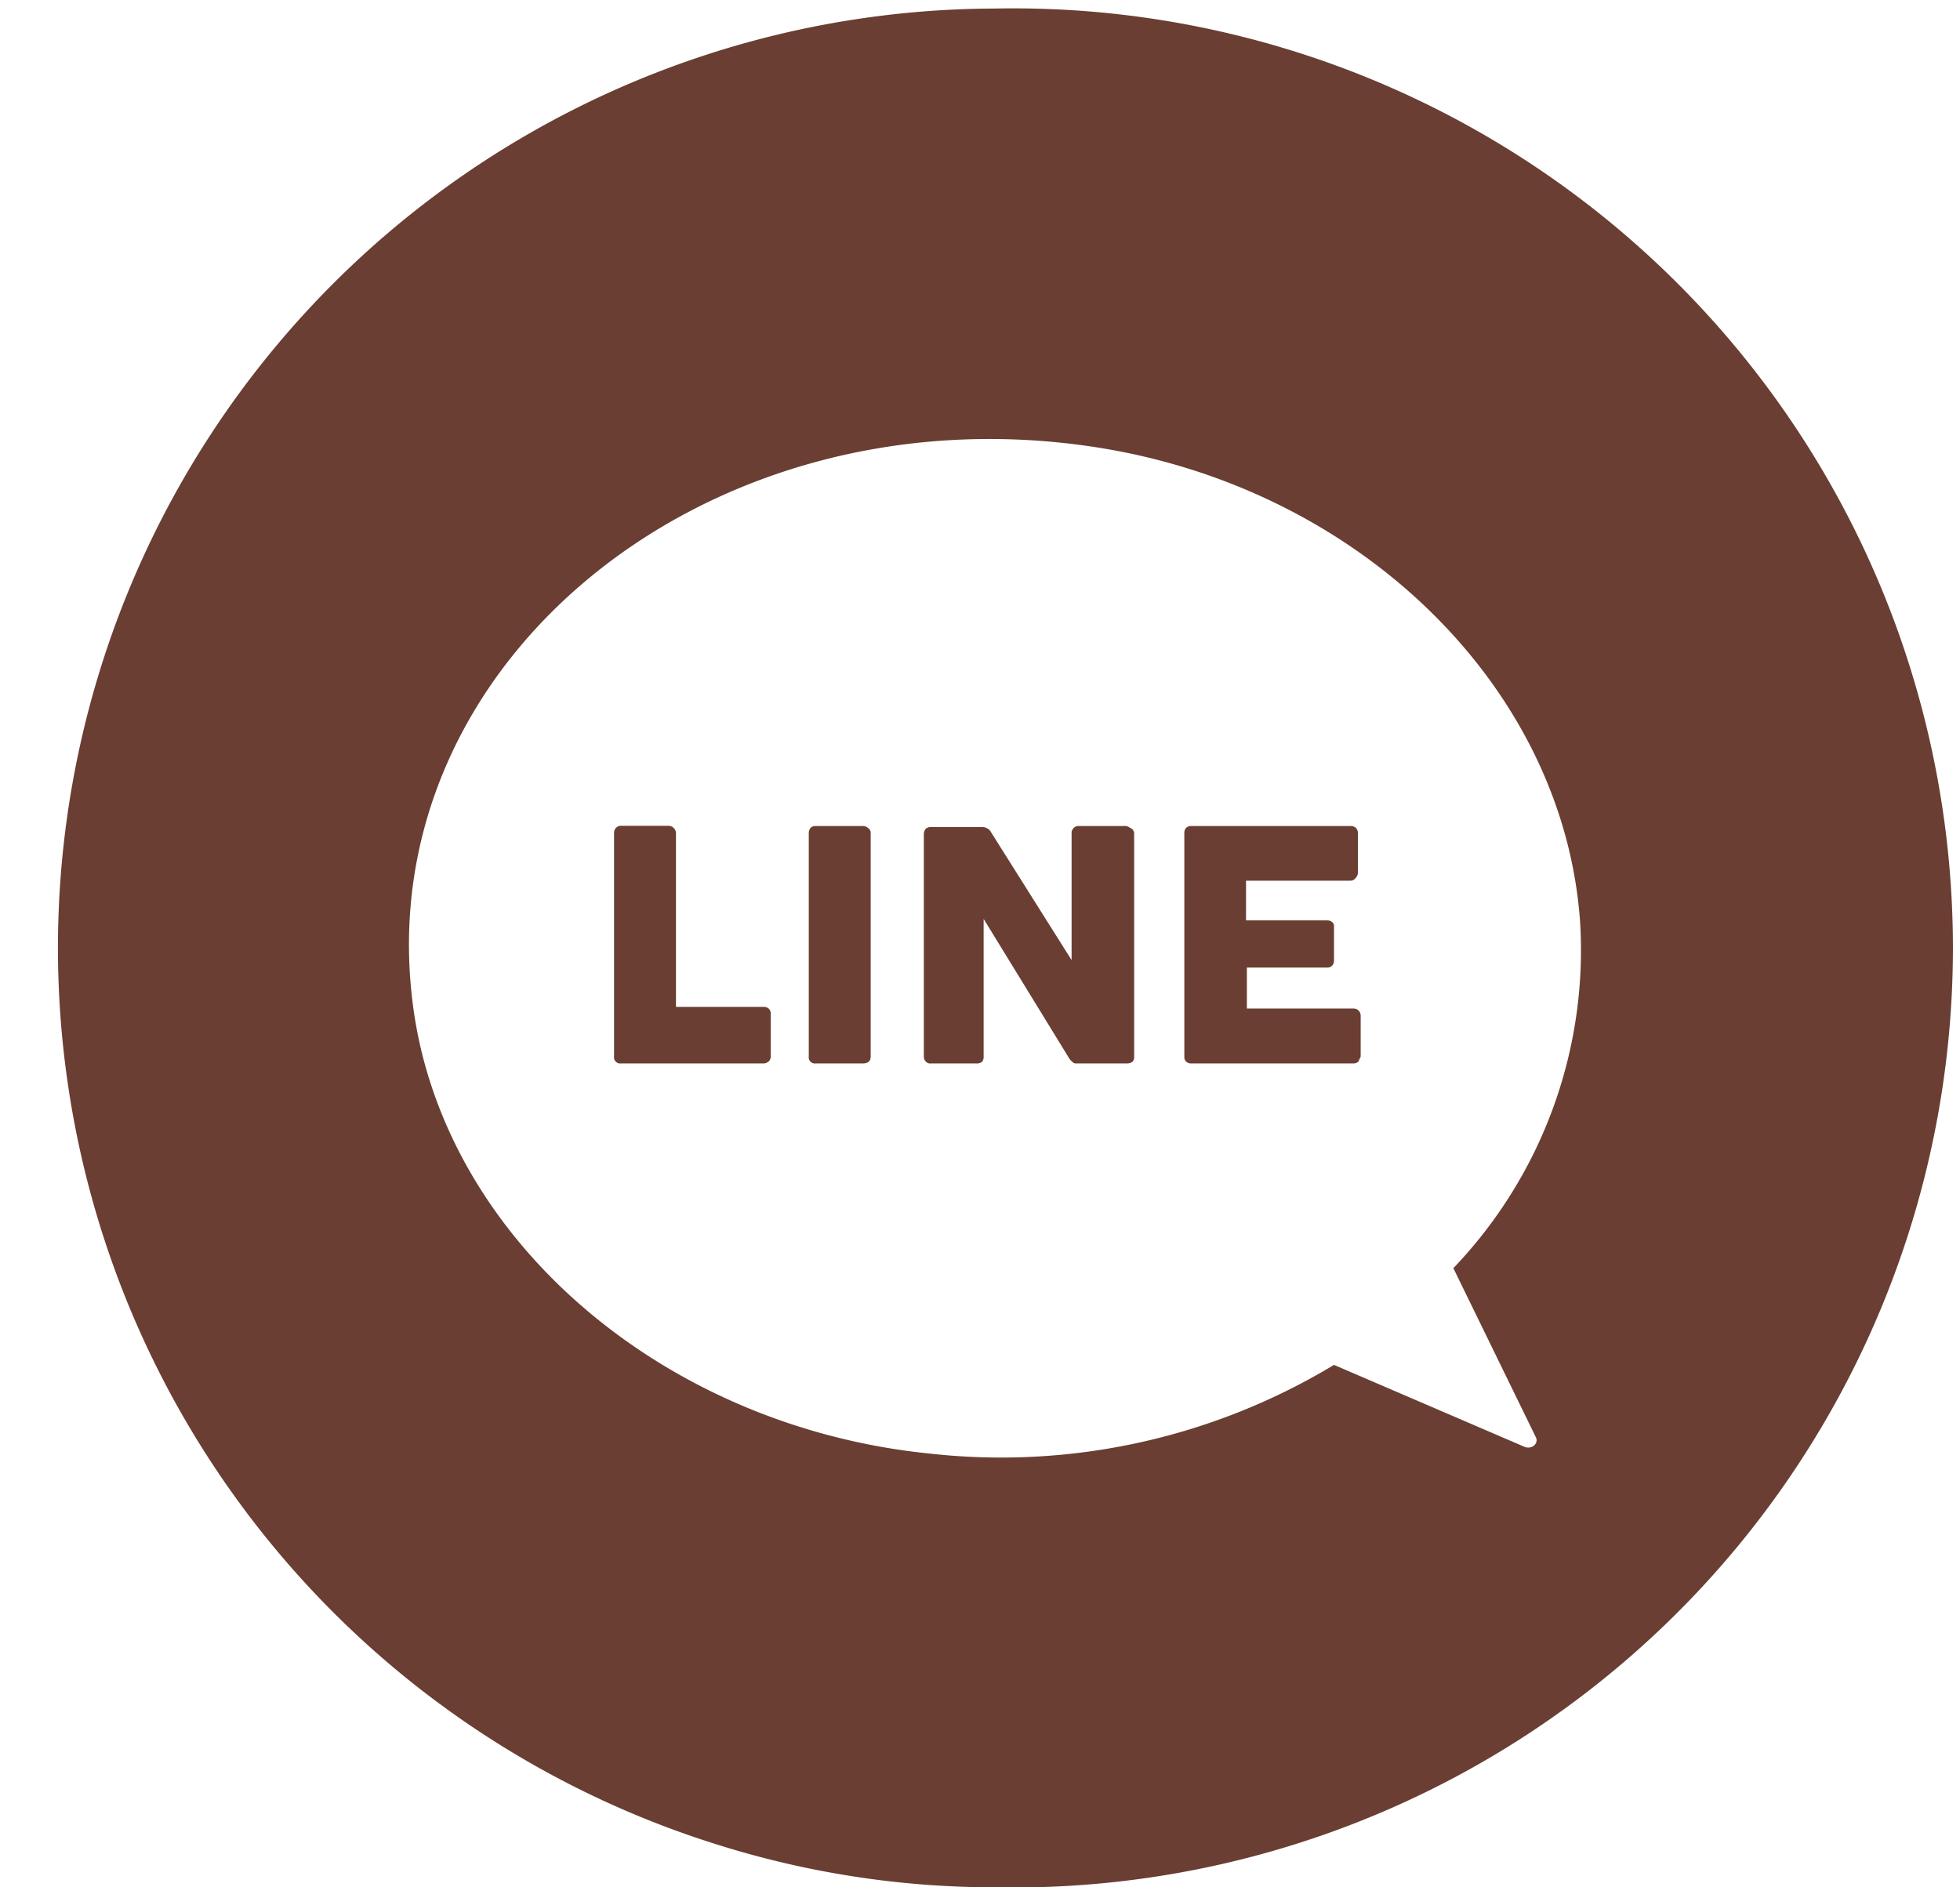
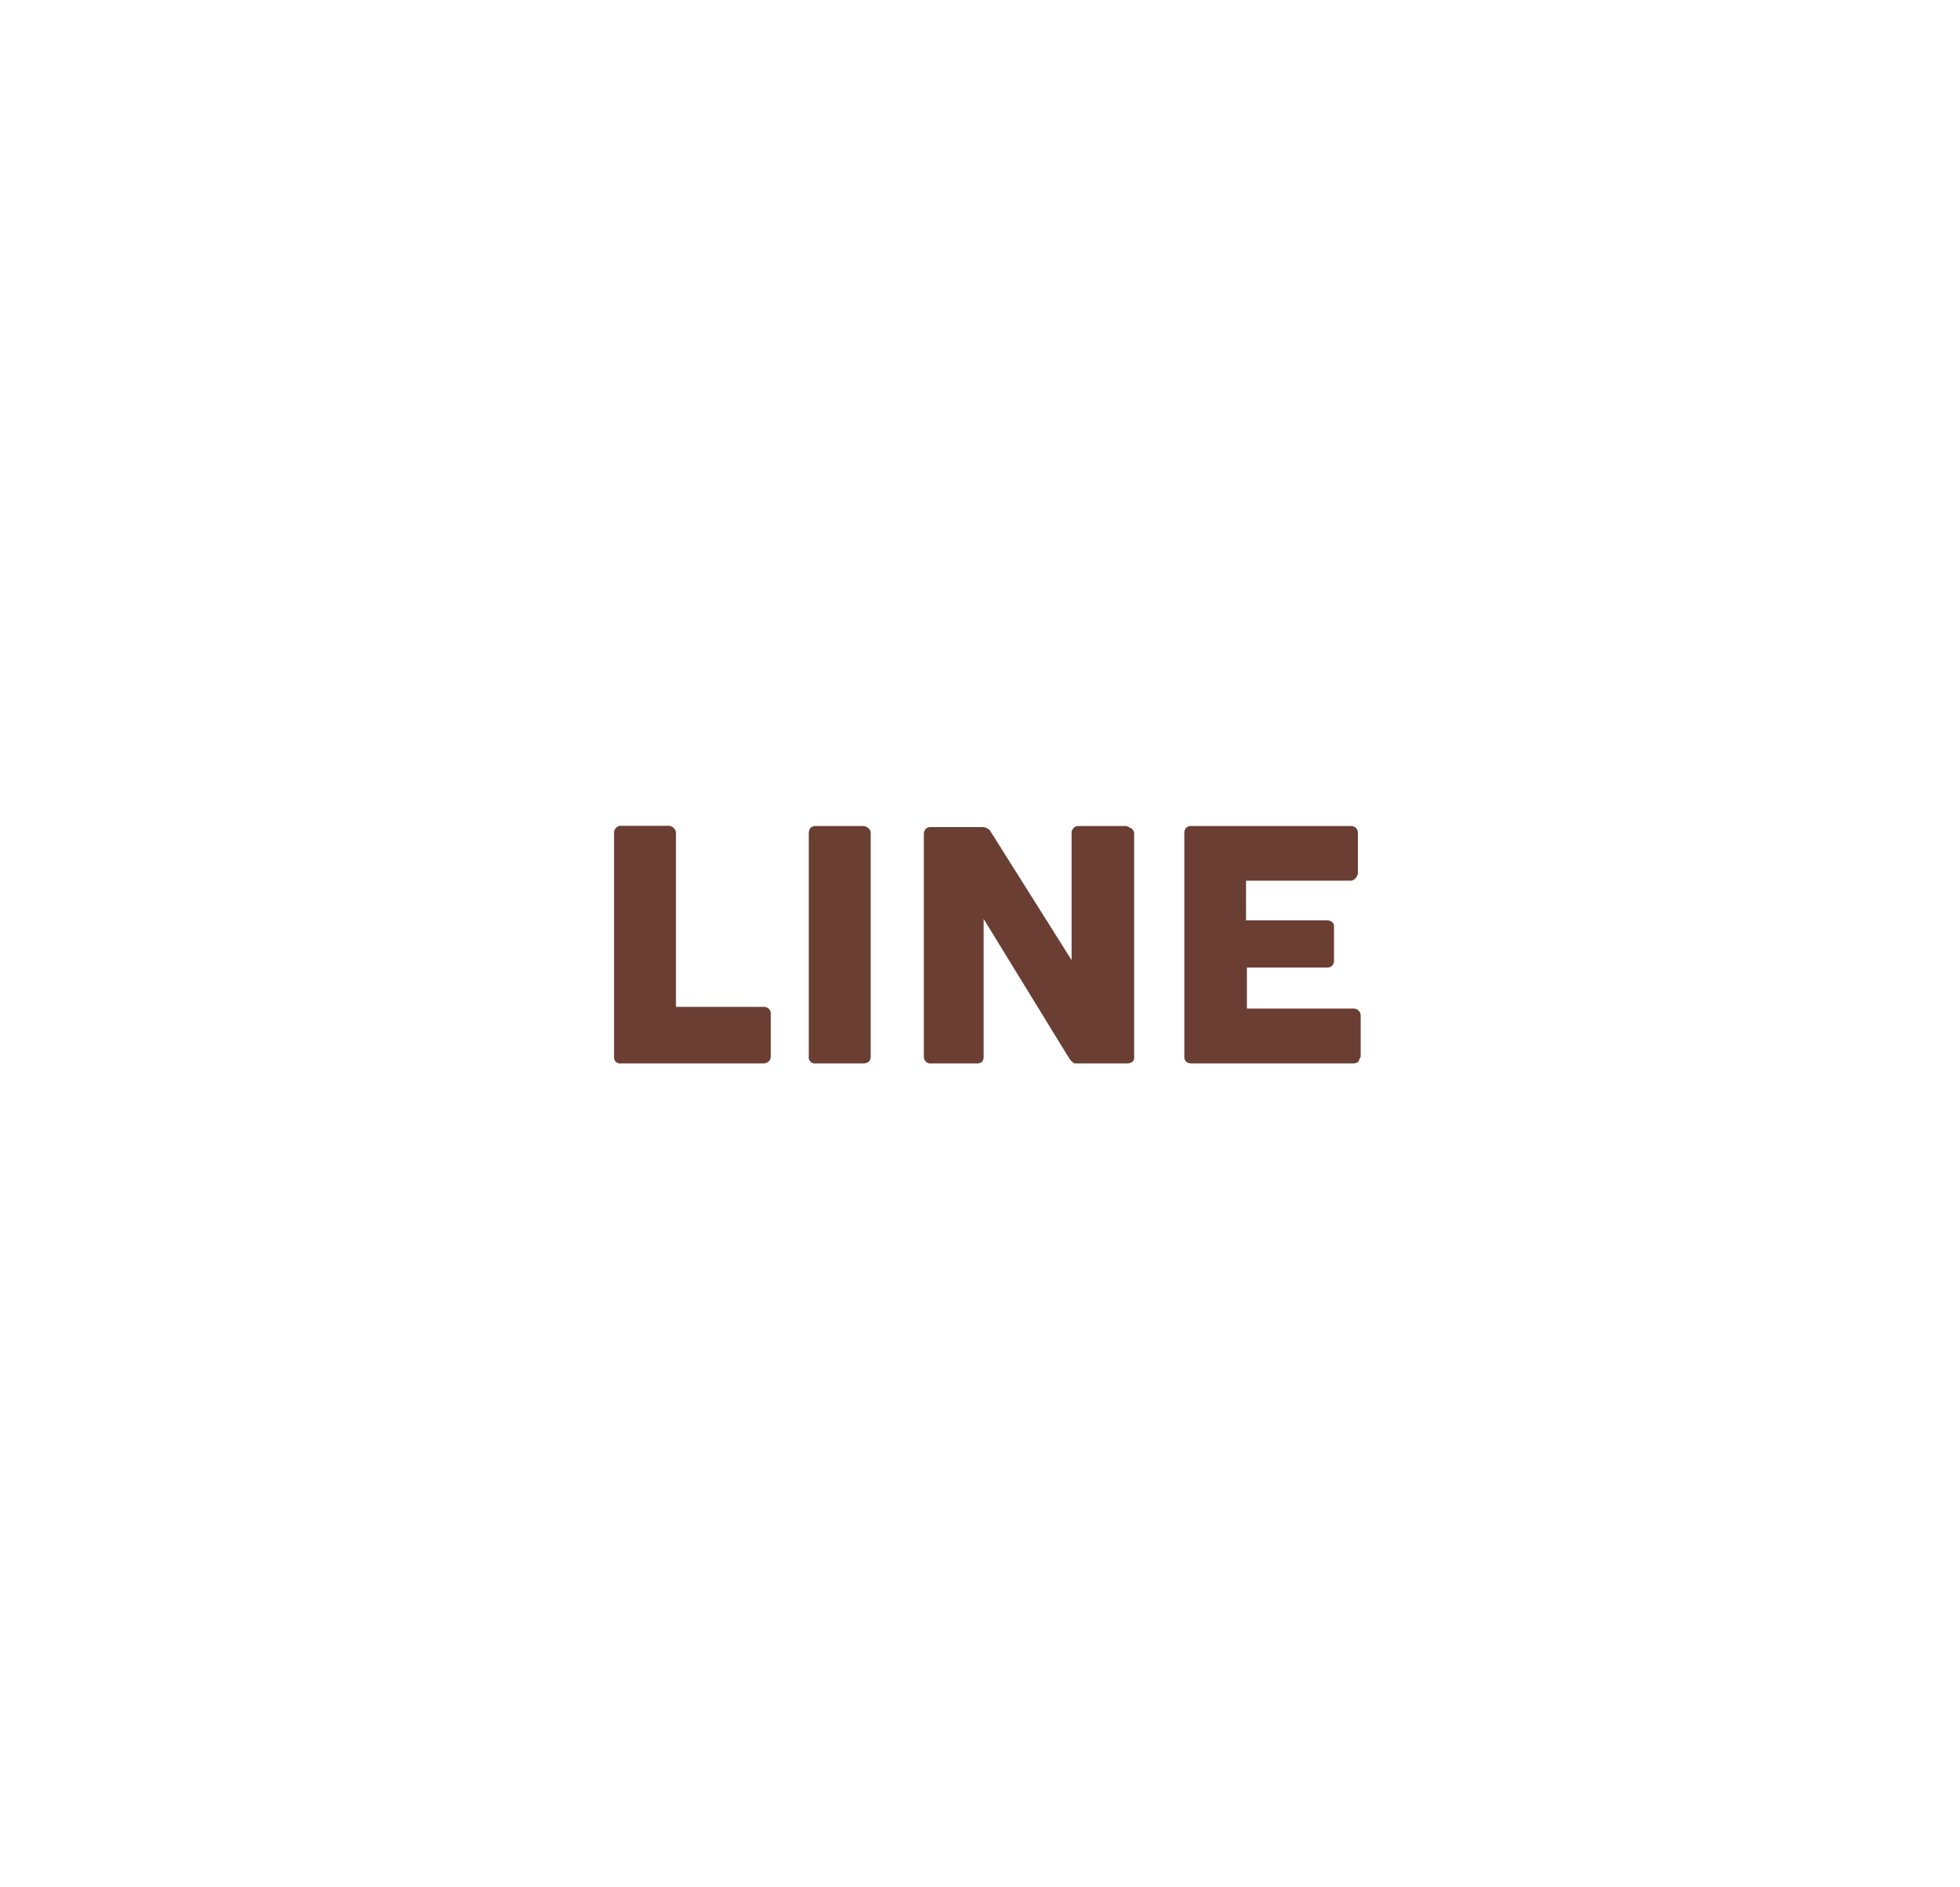
<svg xmlns="http://www.w3.org/2000/svg" data-name="Layer 1" fill="#6a3e32" height="88.4" preserveAspectRatio="xMidYMid meet" version="1" viewBox="3.4 4.6 91.8 88.4" width="91.8" zoomAndPan="magnify">
  <g id="change1_1">
-     <path d="M50,5A44,44,0,0,0,37,91a43.2,43.2,0,0,0,13,2c.59,0,1.16,0,1.72,0A44,44,0,0,0,50,5ZM75.34,71.93c.13.29-.2.57-.53.44l-8.93-3.84A30.17,30.17,0,0,1,47,72.69c-12.66-1.26-23-10.23-24.29-21.26C20.82,35.67,36.43,22.9,54.41,25.5c12.58,1.81,22.26,11.27,23,22.34A21.54,21.54,0,0,1,71.47,64Z" fill="inherit" />
-   </g>
+     </g>
  <g id="change1_2">
    <path d="M39.41,51.85a.33.33,0,0,0-.23-.09H35.06V43.61a.35.35,0,0,0-.12-.24.33.33,0,0,0-.23-.09H32.49a.3.3,0,0,0-.24.1.32.32,0,0,0-.09.23V54.08a.29.29,0,0,0,.33.33h6.69a.38.38,0,0,0,.24-.11.35.35,0,0,0,.08-.24v-2A.32.32,0,0,0,39.41,51.85Z" fill="inherit" />
  </g>
  <g id="change1_3">
    <path d="M44.05,43.38a.34.34,0,0,0-.24-.09h-2.2a.33.33,0,0,0-.25.09.4.4,0,0,0-.08.23V54.08a.29.29,0,0,0,.33.33h2.2c.25,0,.37-.11.37-.33V43.61A.26.26,0,0,0,44.05,43.38Z" fill="inherit" />
  </g>
  <g id="change1_4">
    <path d="M56.32,43.37a.38.38,0,0,0-.26-.08H53.92a.31.31,0,0,0-.21.07.37.37,0,0,0-.12.21v6l-1.89-3c-.63-1-1.26-2-1.89-3a.41.41,0,0,0-.19-.18.47.47,0,0,0-.22-.05H47a.33.33,0,0,0-.25.09.4.4,0,0,0-.08.23V54.09a.33.33,0,0,0,.08.22.28.28,0,0,0,.25.1h2.13a.38.38,0,0,0,.27-.08.37.37,0,0,0,.07-.25V47.64l2,3.26,2,3.26a.73.73,0,0,0,.16.18.21.21,0,0,0,.17.07h2.39a.43.43,0,0,0,.24-.07.27.27,0,0,0,.09-.22V43.61A.3.3,0,0,0,56.32,43.37Z" fill="inherit" />
  </g>
  <g id="change1_5">
    <path d="M66.8,51.84h-5V49.92h3.76a.3.3,0,0,0,.24-.1.32.32,0,0,0,.08-.2V48a.24.24,0,0,0-.1-.22.35.35,0,0,0-.23-.07H61.76V45.85h4.86a.3.3,0,0,0,.26-.11A.4.4,0,0,0,67,45.5V43.64a.37.37,0,0,0-.09-.26.36.36,0,0,0-.26-.09H59.19a.32.32,0,0,0-.24.09.34.34,0,0,0-.08.25V54.09a.3.3,0,0,0,.09.24.34.34,0,0,0,.23.08h7.58q.27,0,.3-.21a.2.2,0,0,0,.06-.14V52.18C67.13,52,67,51.84,66.8,51.84Z" fill="inherit" />
  </g>
</svg>